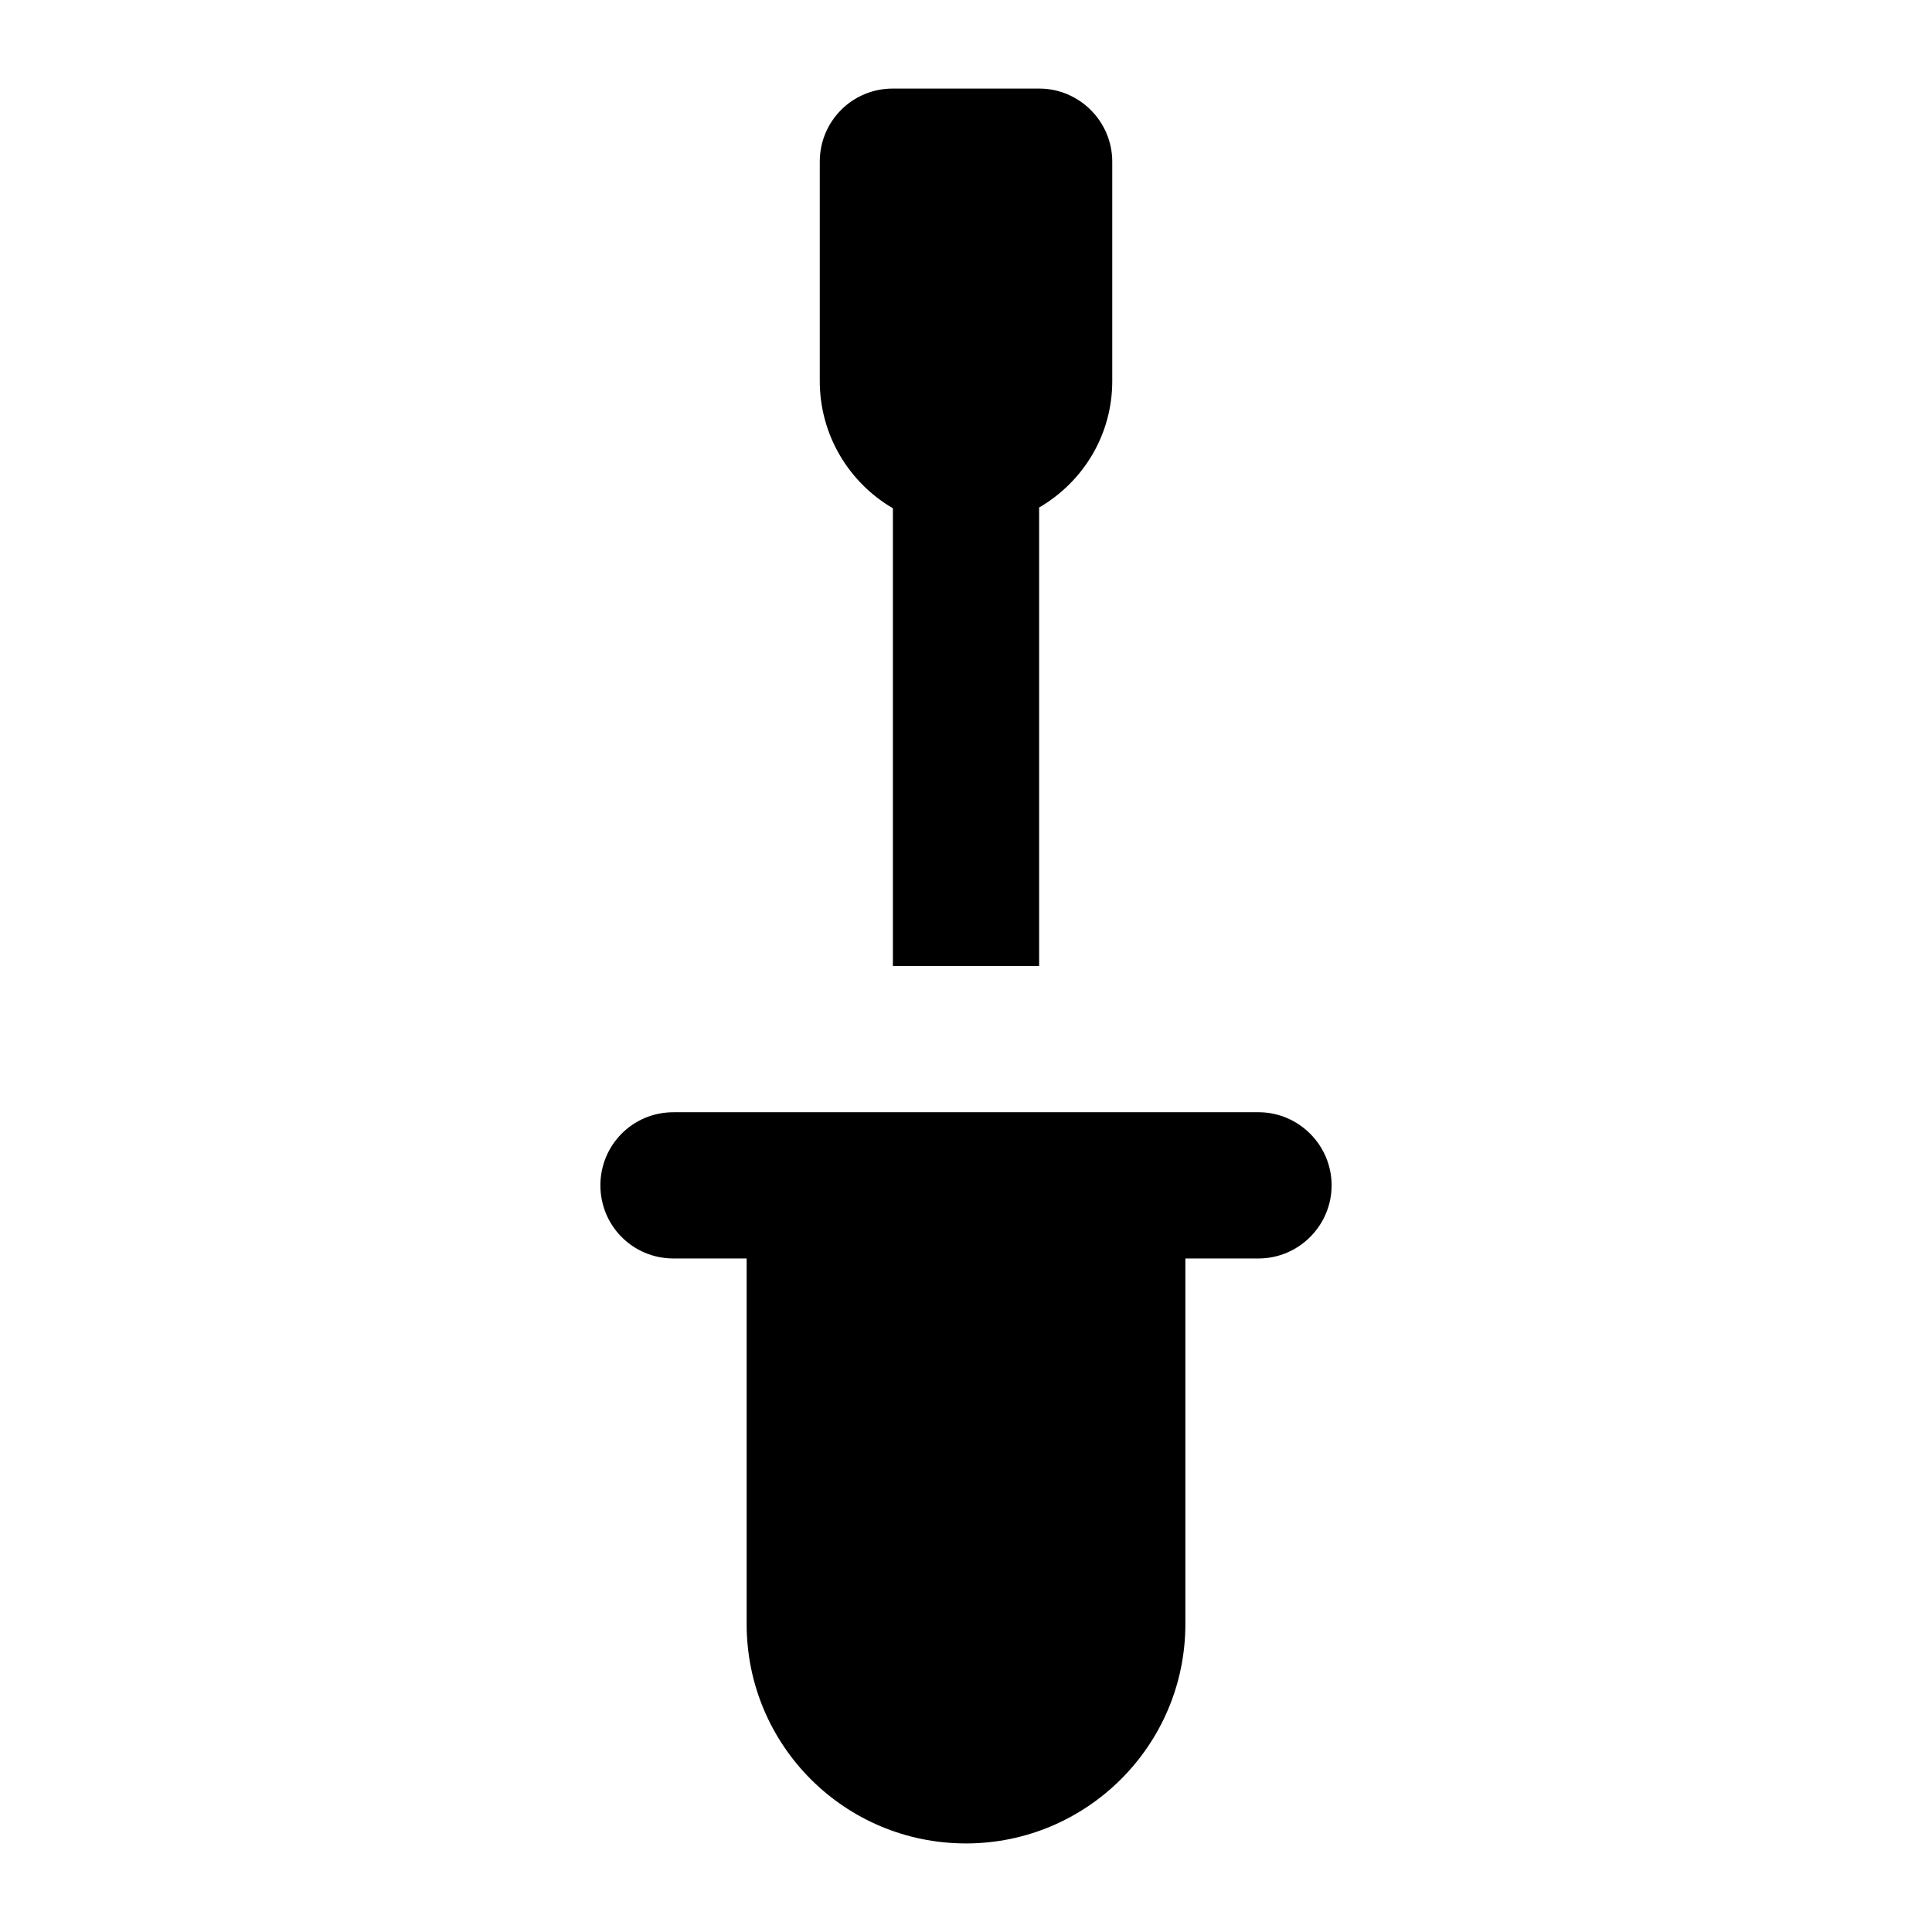
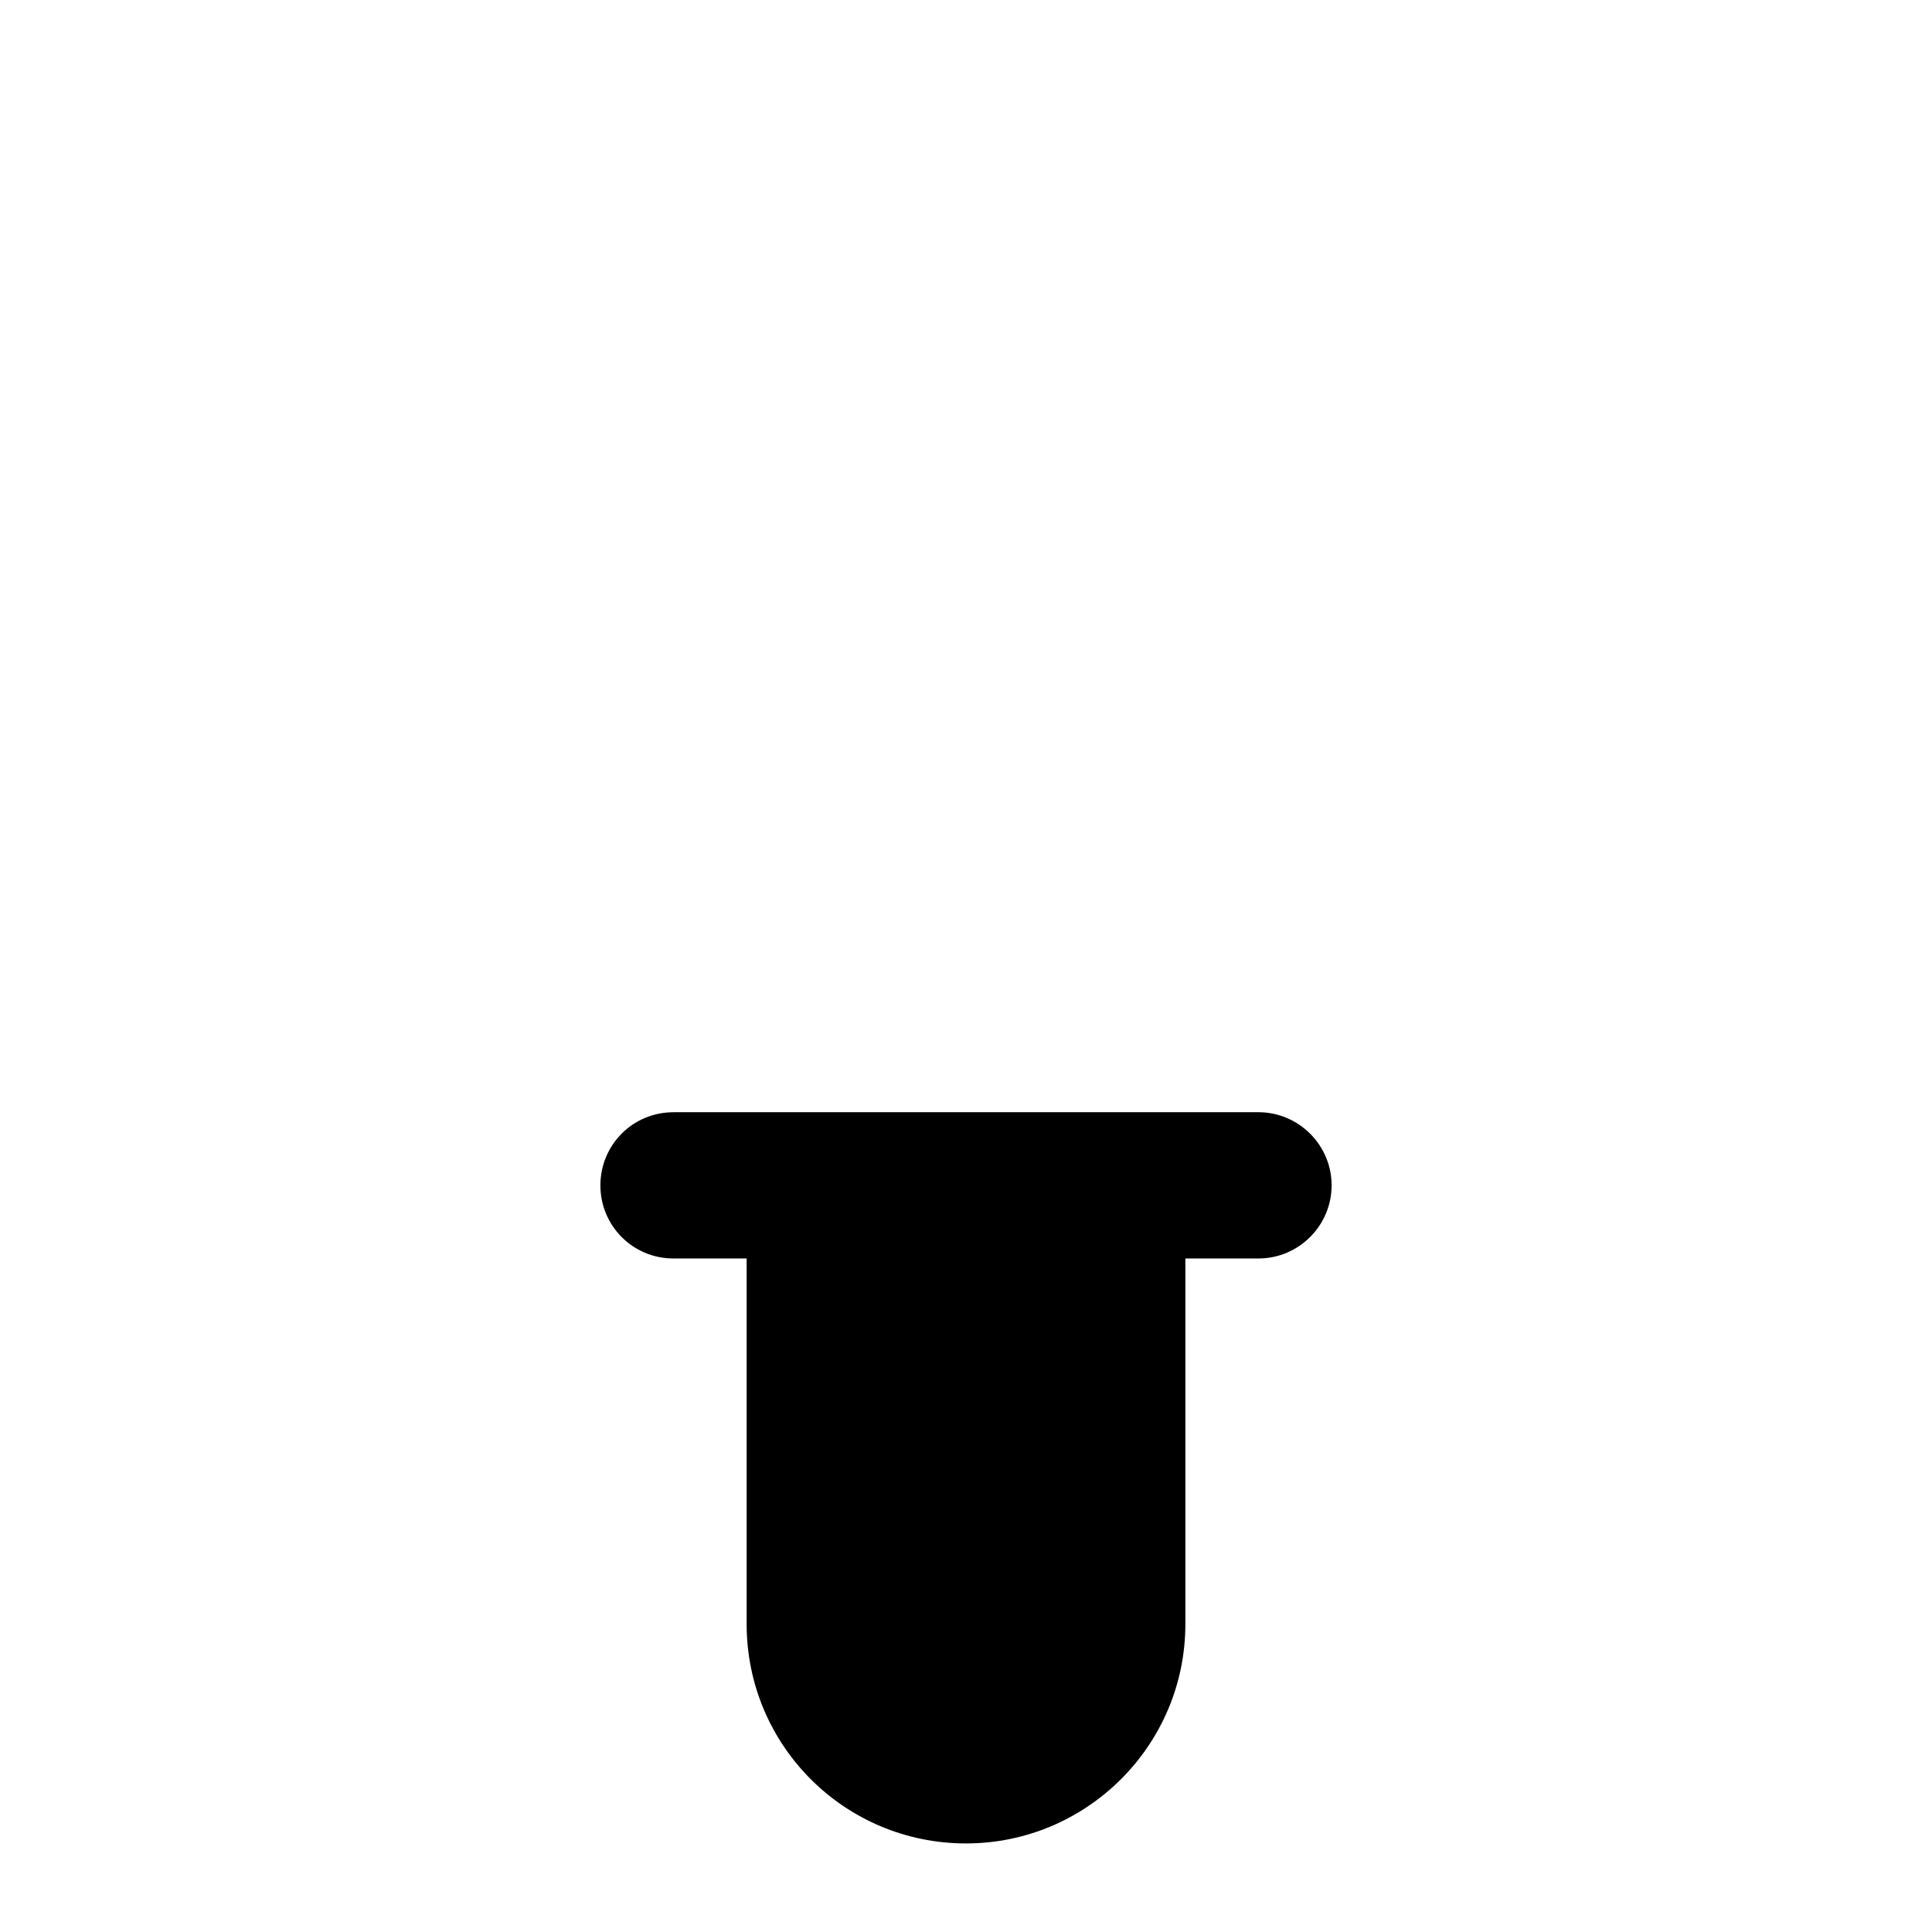
<svg xmlns="http://www.w3.org/2000/svg" fill="#000000" width="800px" height="800px" version="1.1" viewBox="144 144 512 512">
  <g>
-     <path d="m419.38 400v-121.5c11.625-6.785 19.379-19.184 19.379-33.52v-58.133c0-10.66-8.719-19.379-19.379-19.379h-38.754c-10.848 0-19.379 8.719-19.379 19.379v58.133c0 14.336 7.754 26.938 19.379 33.715v121.3z" />
    <path d="m303.11 458.13c0 10.656 8.527 19.379 19.379 19.379h19.379v96.887c0 32.164 25.969 58.133 58.133 58.133 31.973 0 58.133-25.969 58.133-58.133v-96.887h19.379c10.656 0 19.379-8.719 19.379-19.379s-8.719-19.379-19.379-19.379l-155.03 0.004c-10.848 0-19.375 8.719-19.375 19.375z" />
  </g>
</svg>